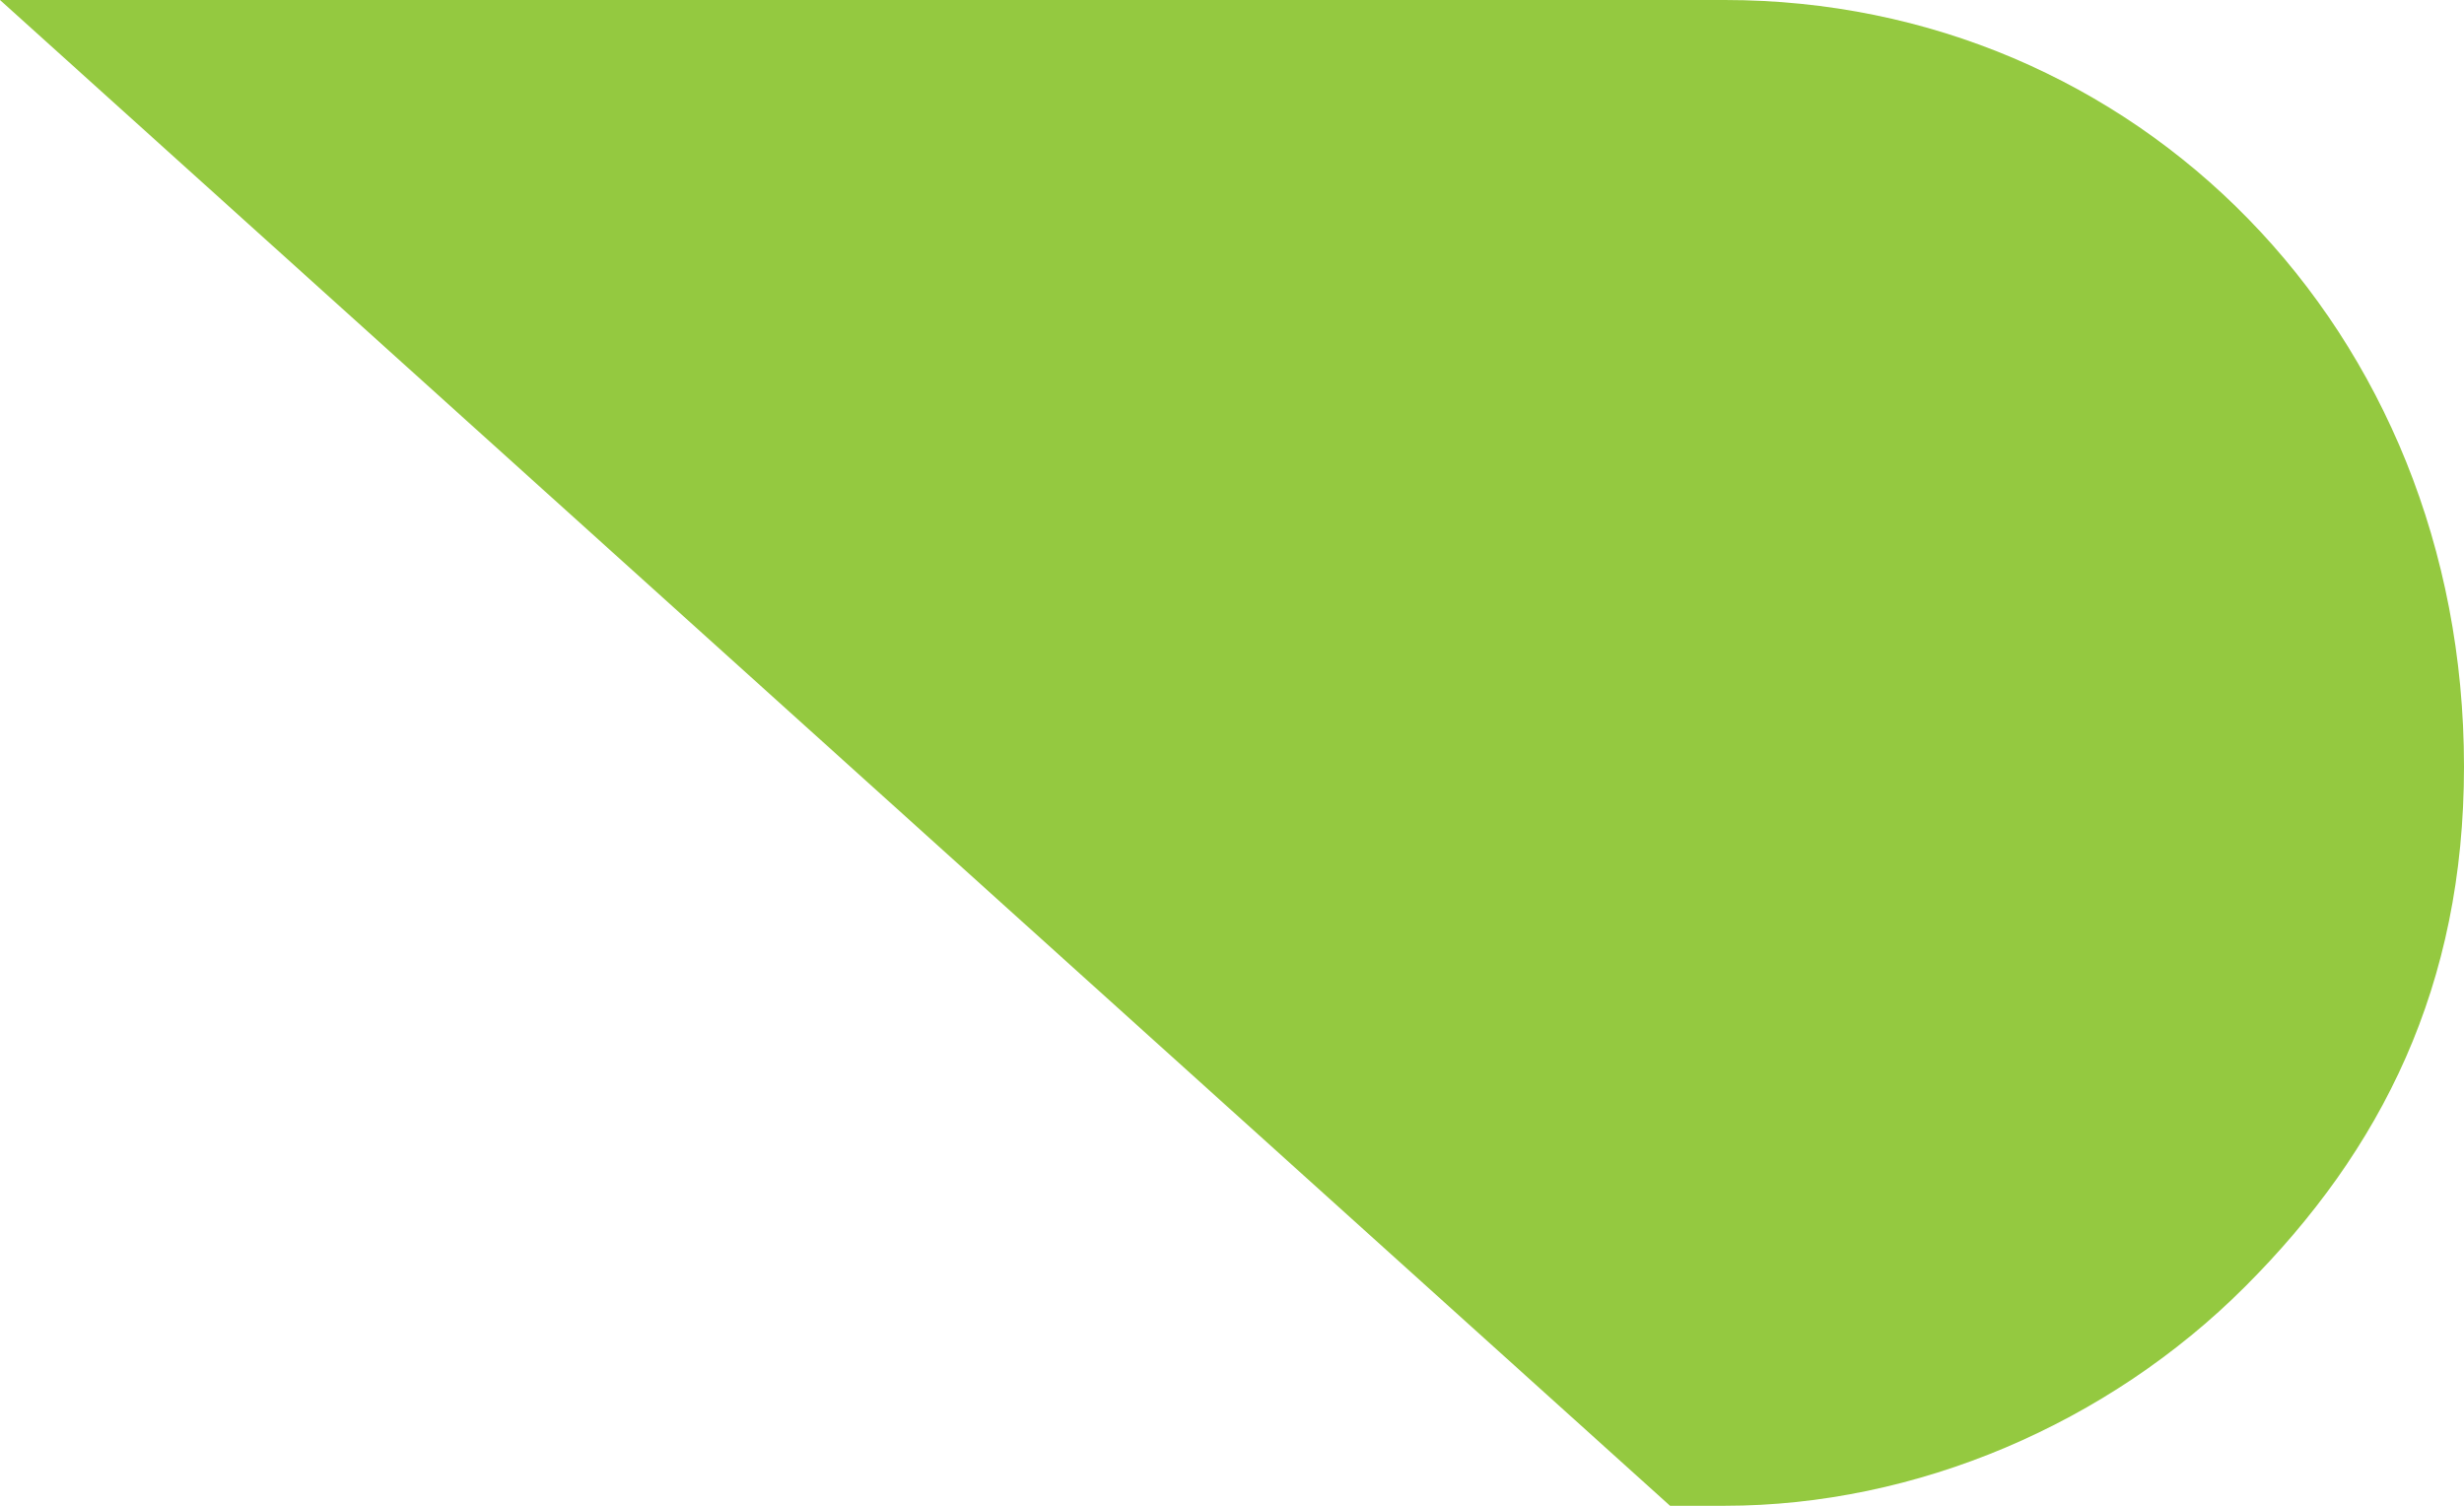
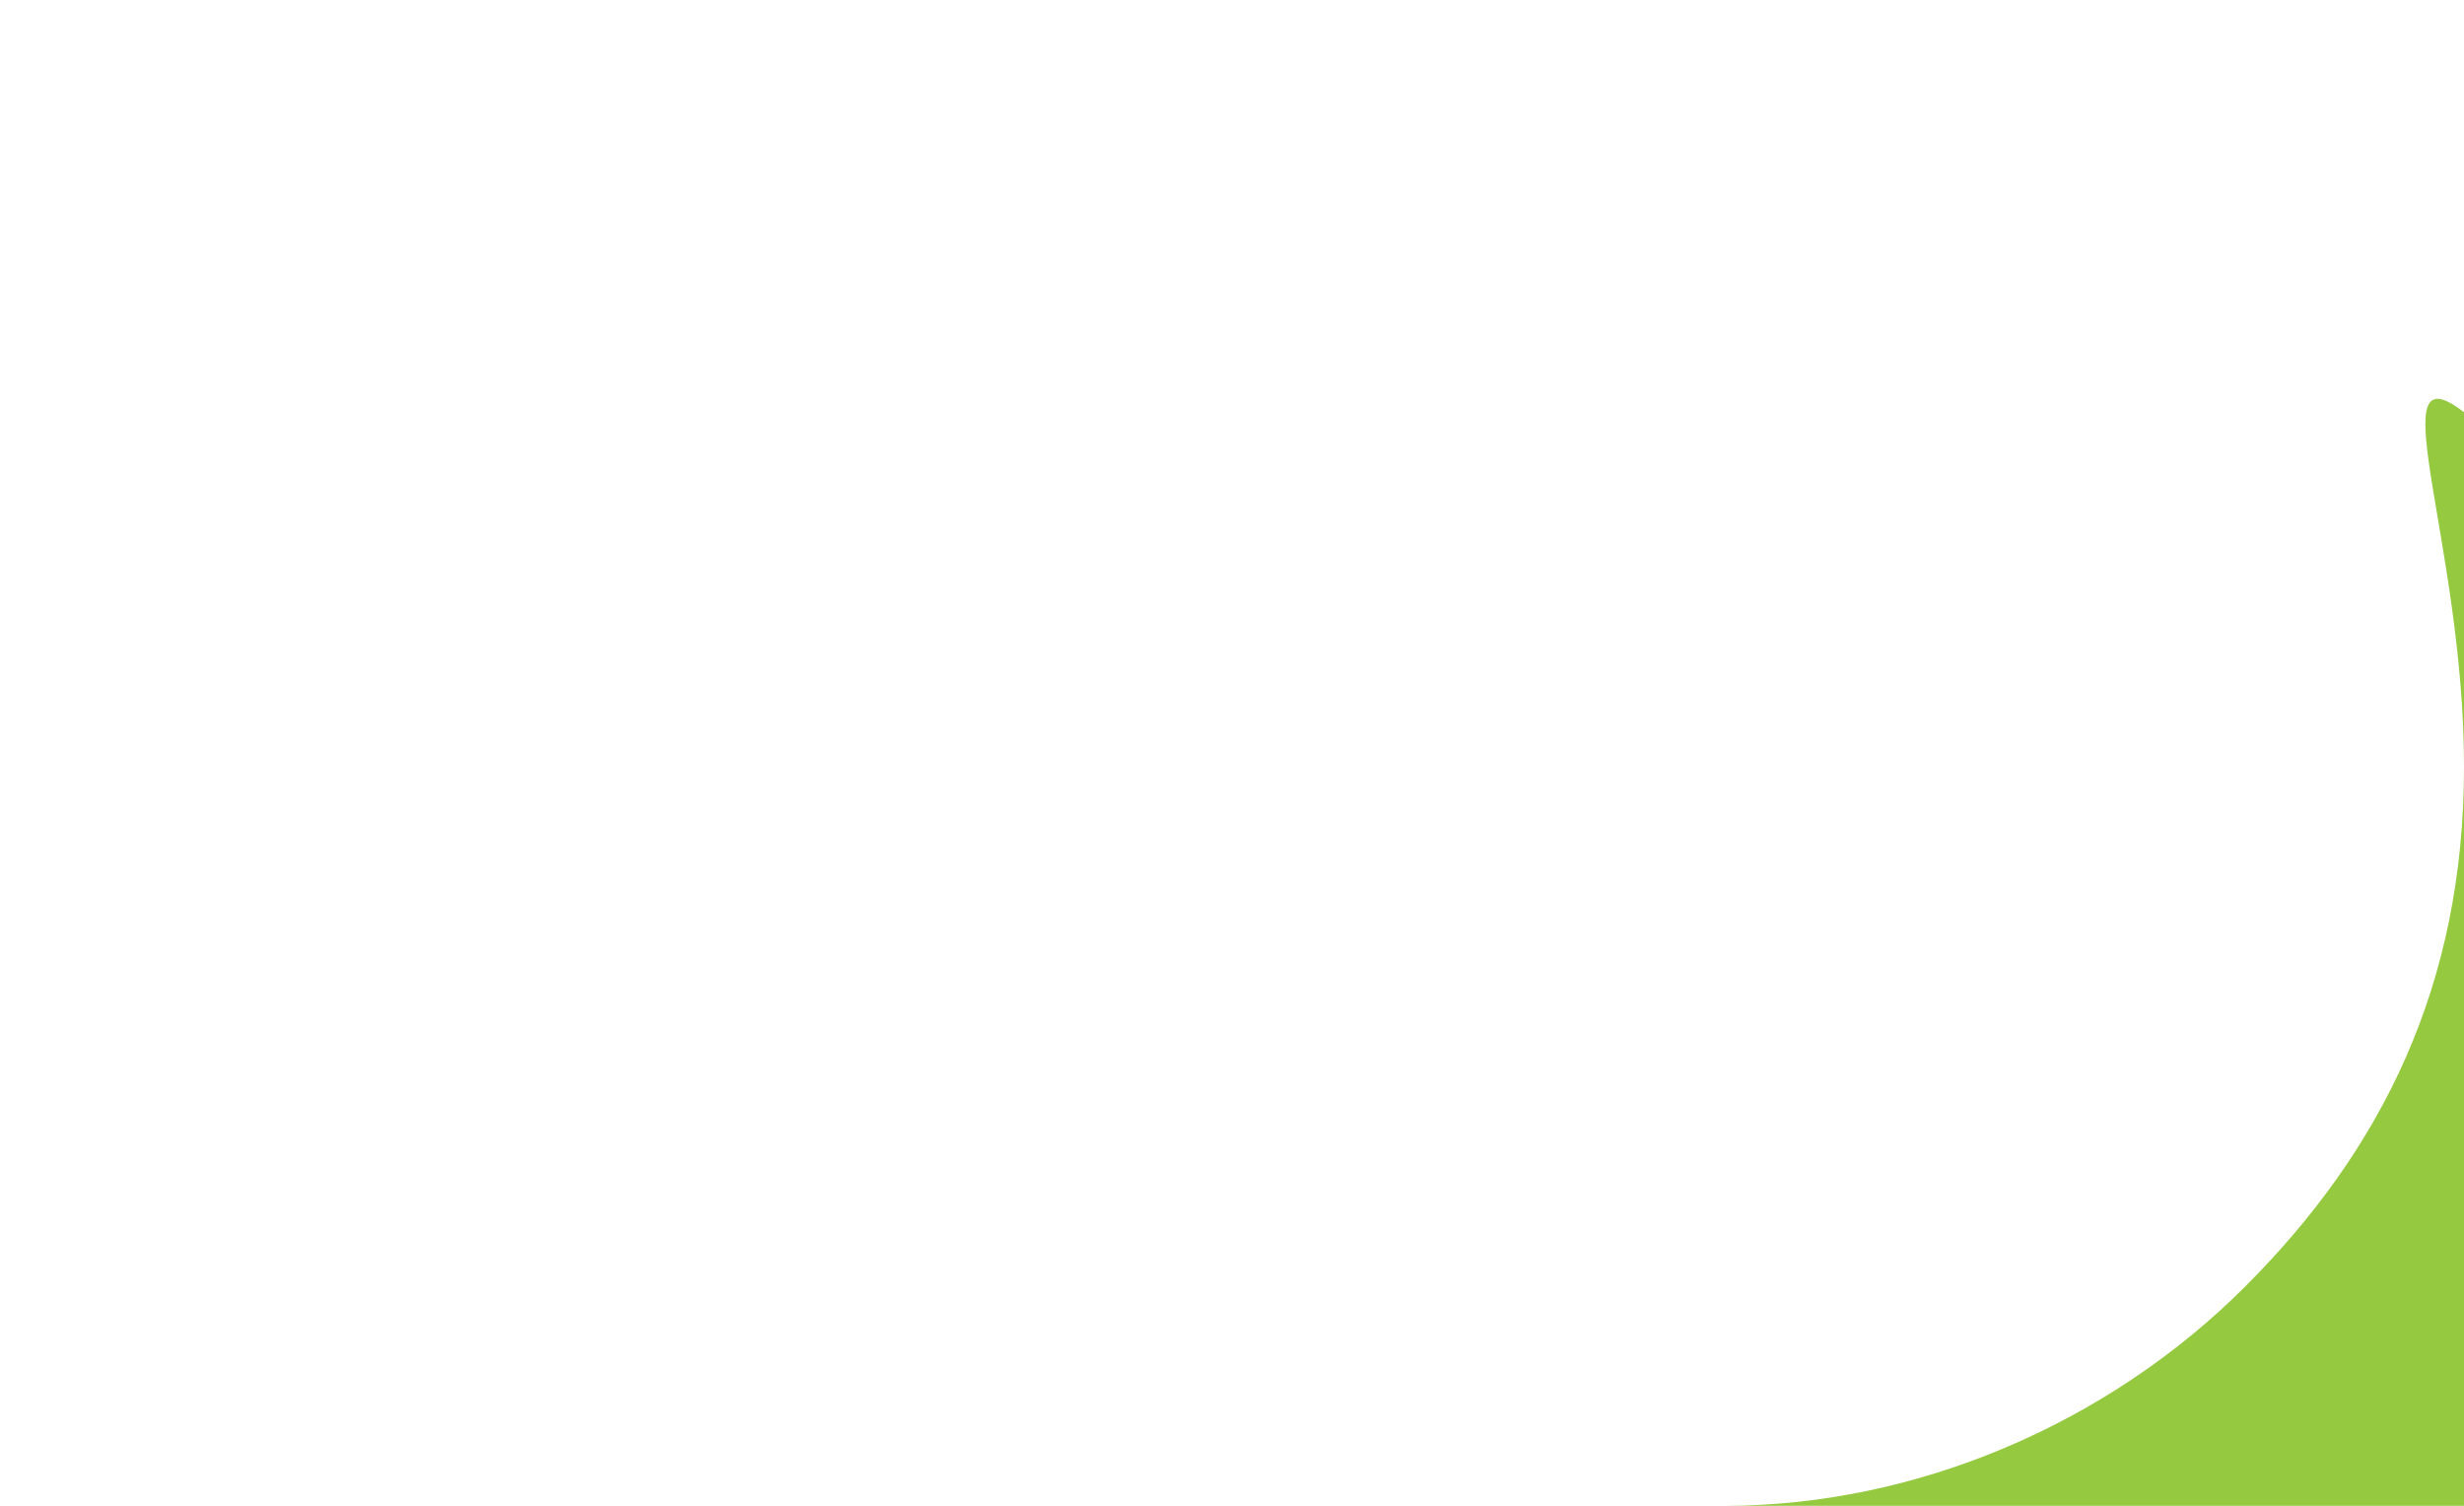
<svg xmlns="http://www.w3.org/2000/svg" version="1.1" id="Layer_1" x="0px" y="0px" viewBox="0 0 9 5.5" style="enable-background:new 0 0 9 5.5;" xml:space="preserve">
  <style type="text/css">
	.st0{fill:#94C940;}
</style>
-   <path class="st0" d="M9,2.8c0,0.8-0.3,1.4-0.8,1.9C7.7,5.2,7,5.5,6.3,5.5H6.1L0,0h6.3C7.8,0,9,1.2,9,2.8" />
+   <path class="st0" d="M9,2.8c0,0.8-0.3,1.4-0.8,1.9C7.7,5.2,7,5.5,6.3,5.5H6.1h6.3C7.8,0,9,1.2,9,2.8" />
</svg>